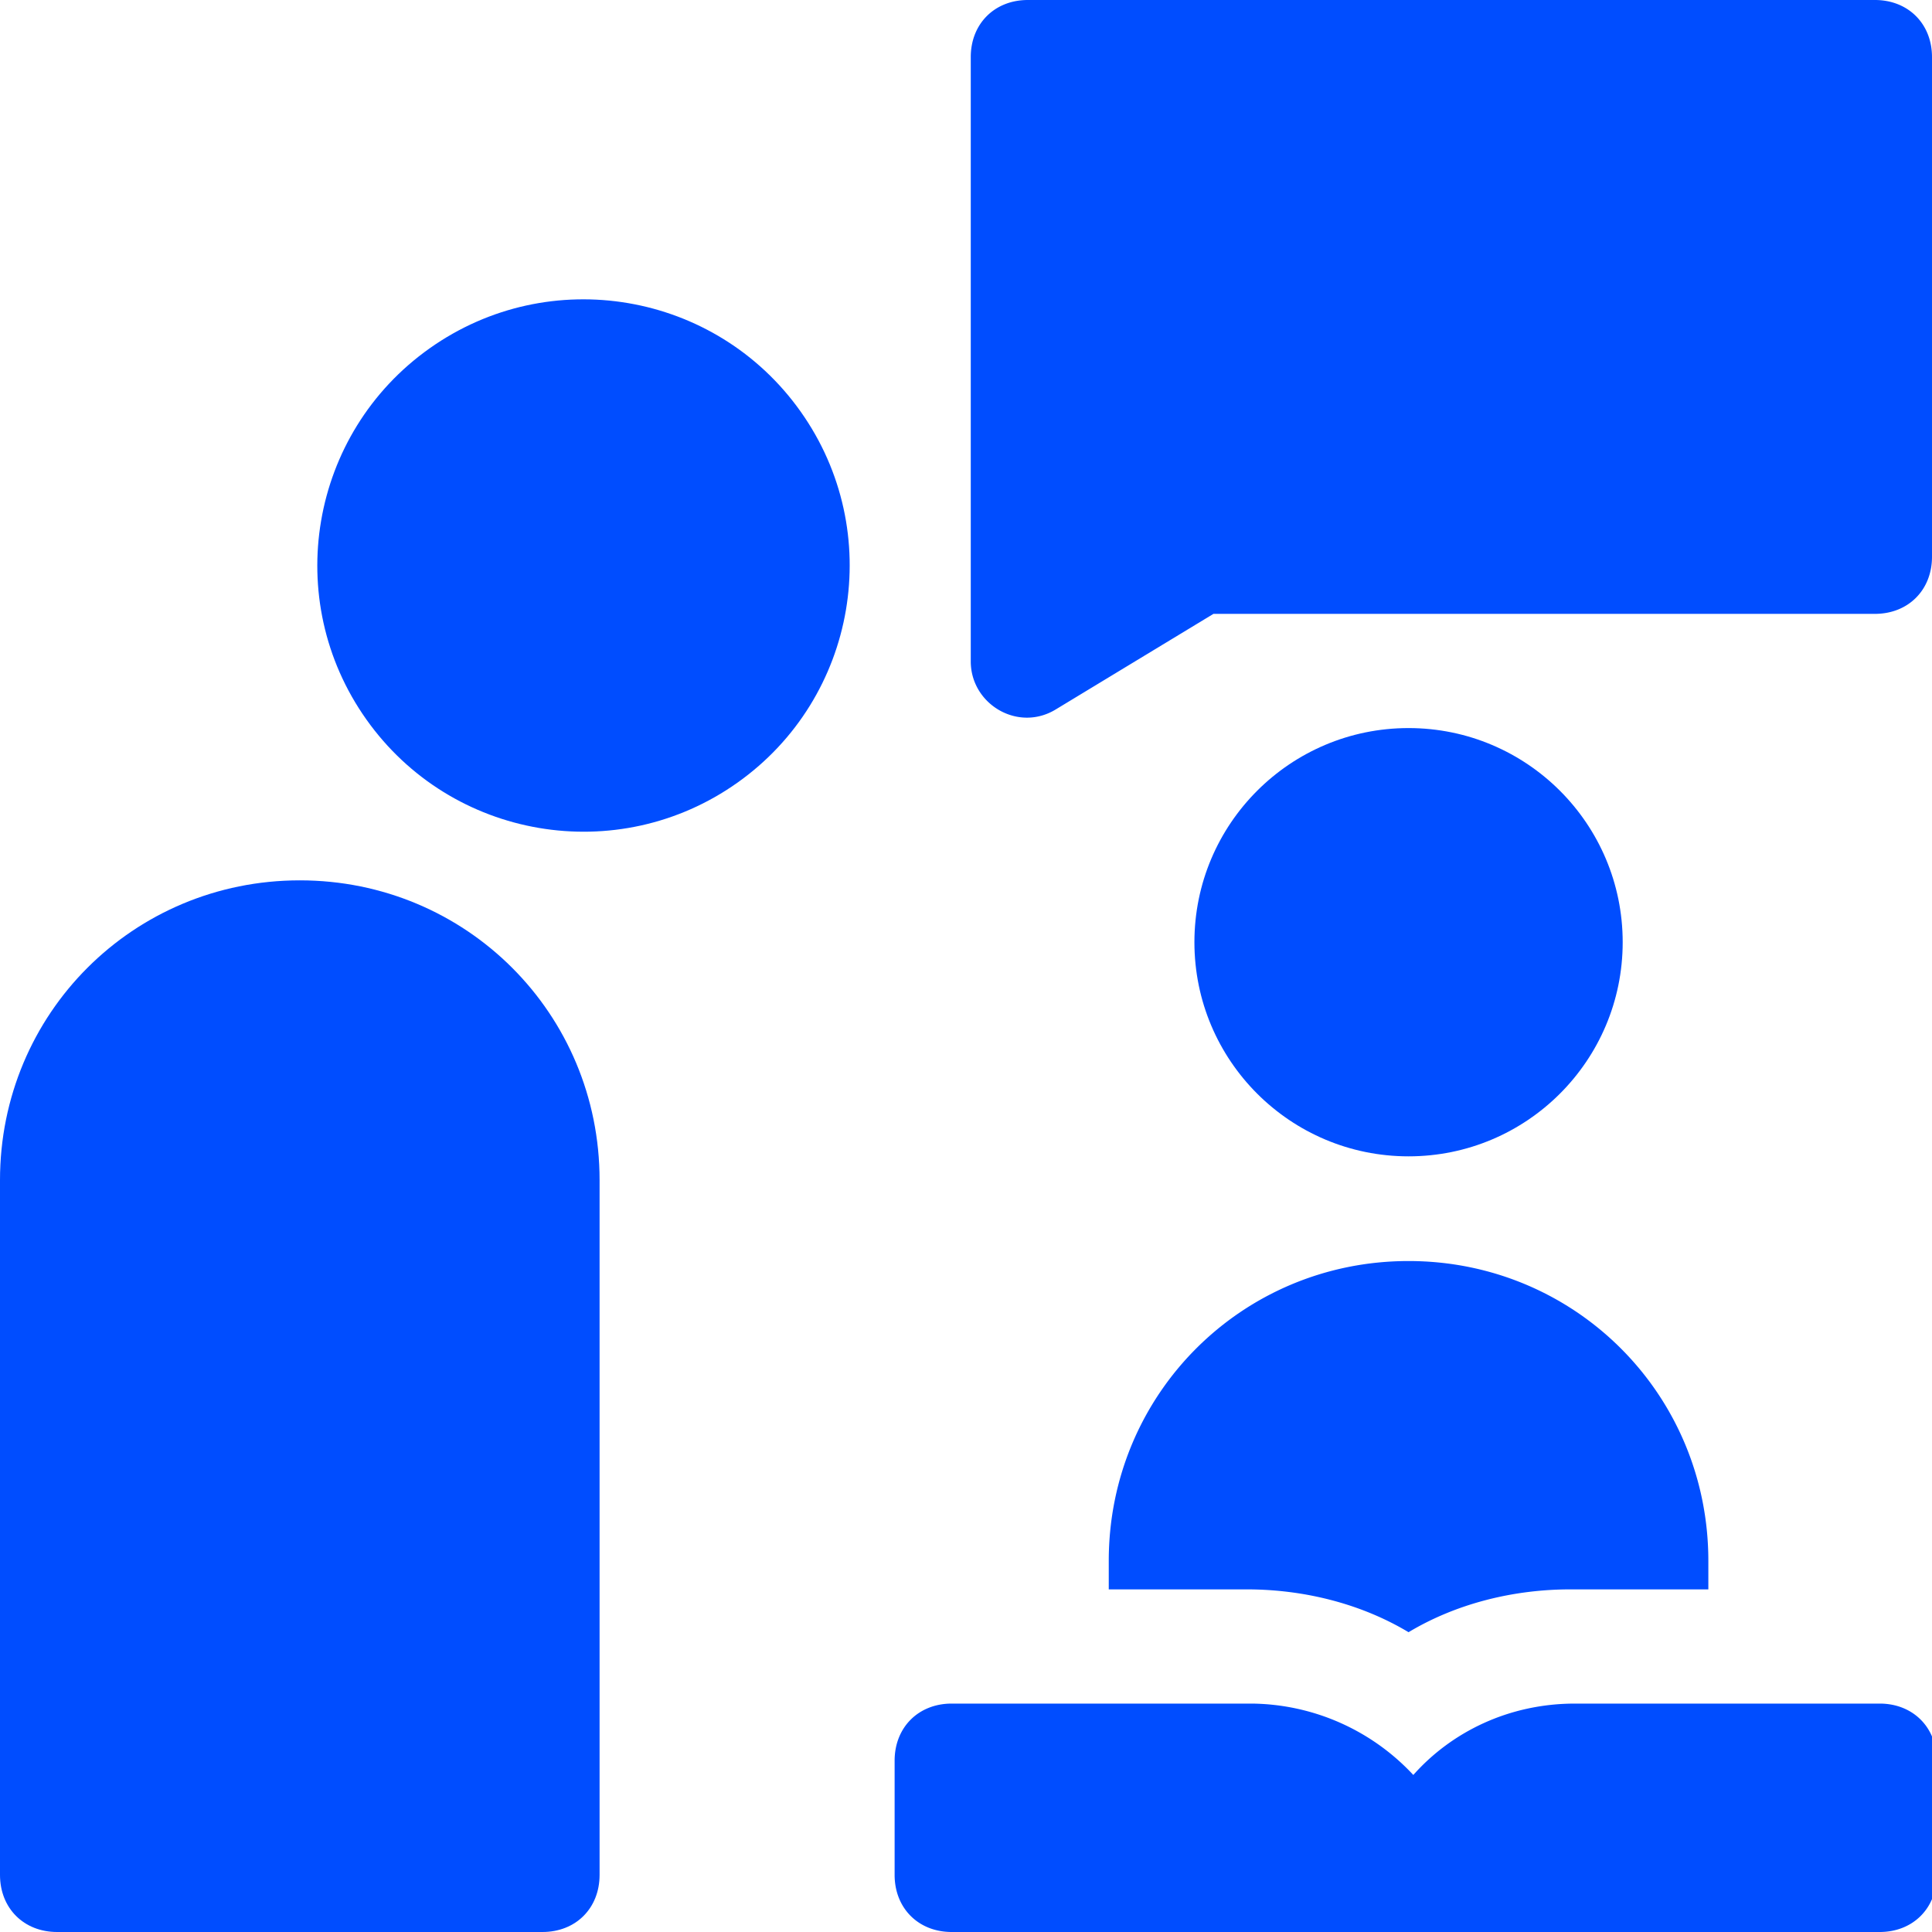
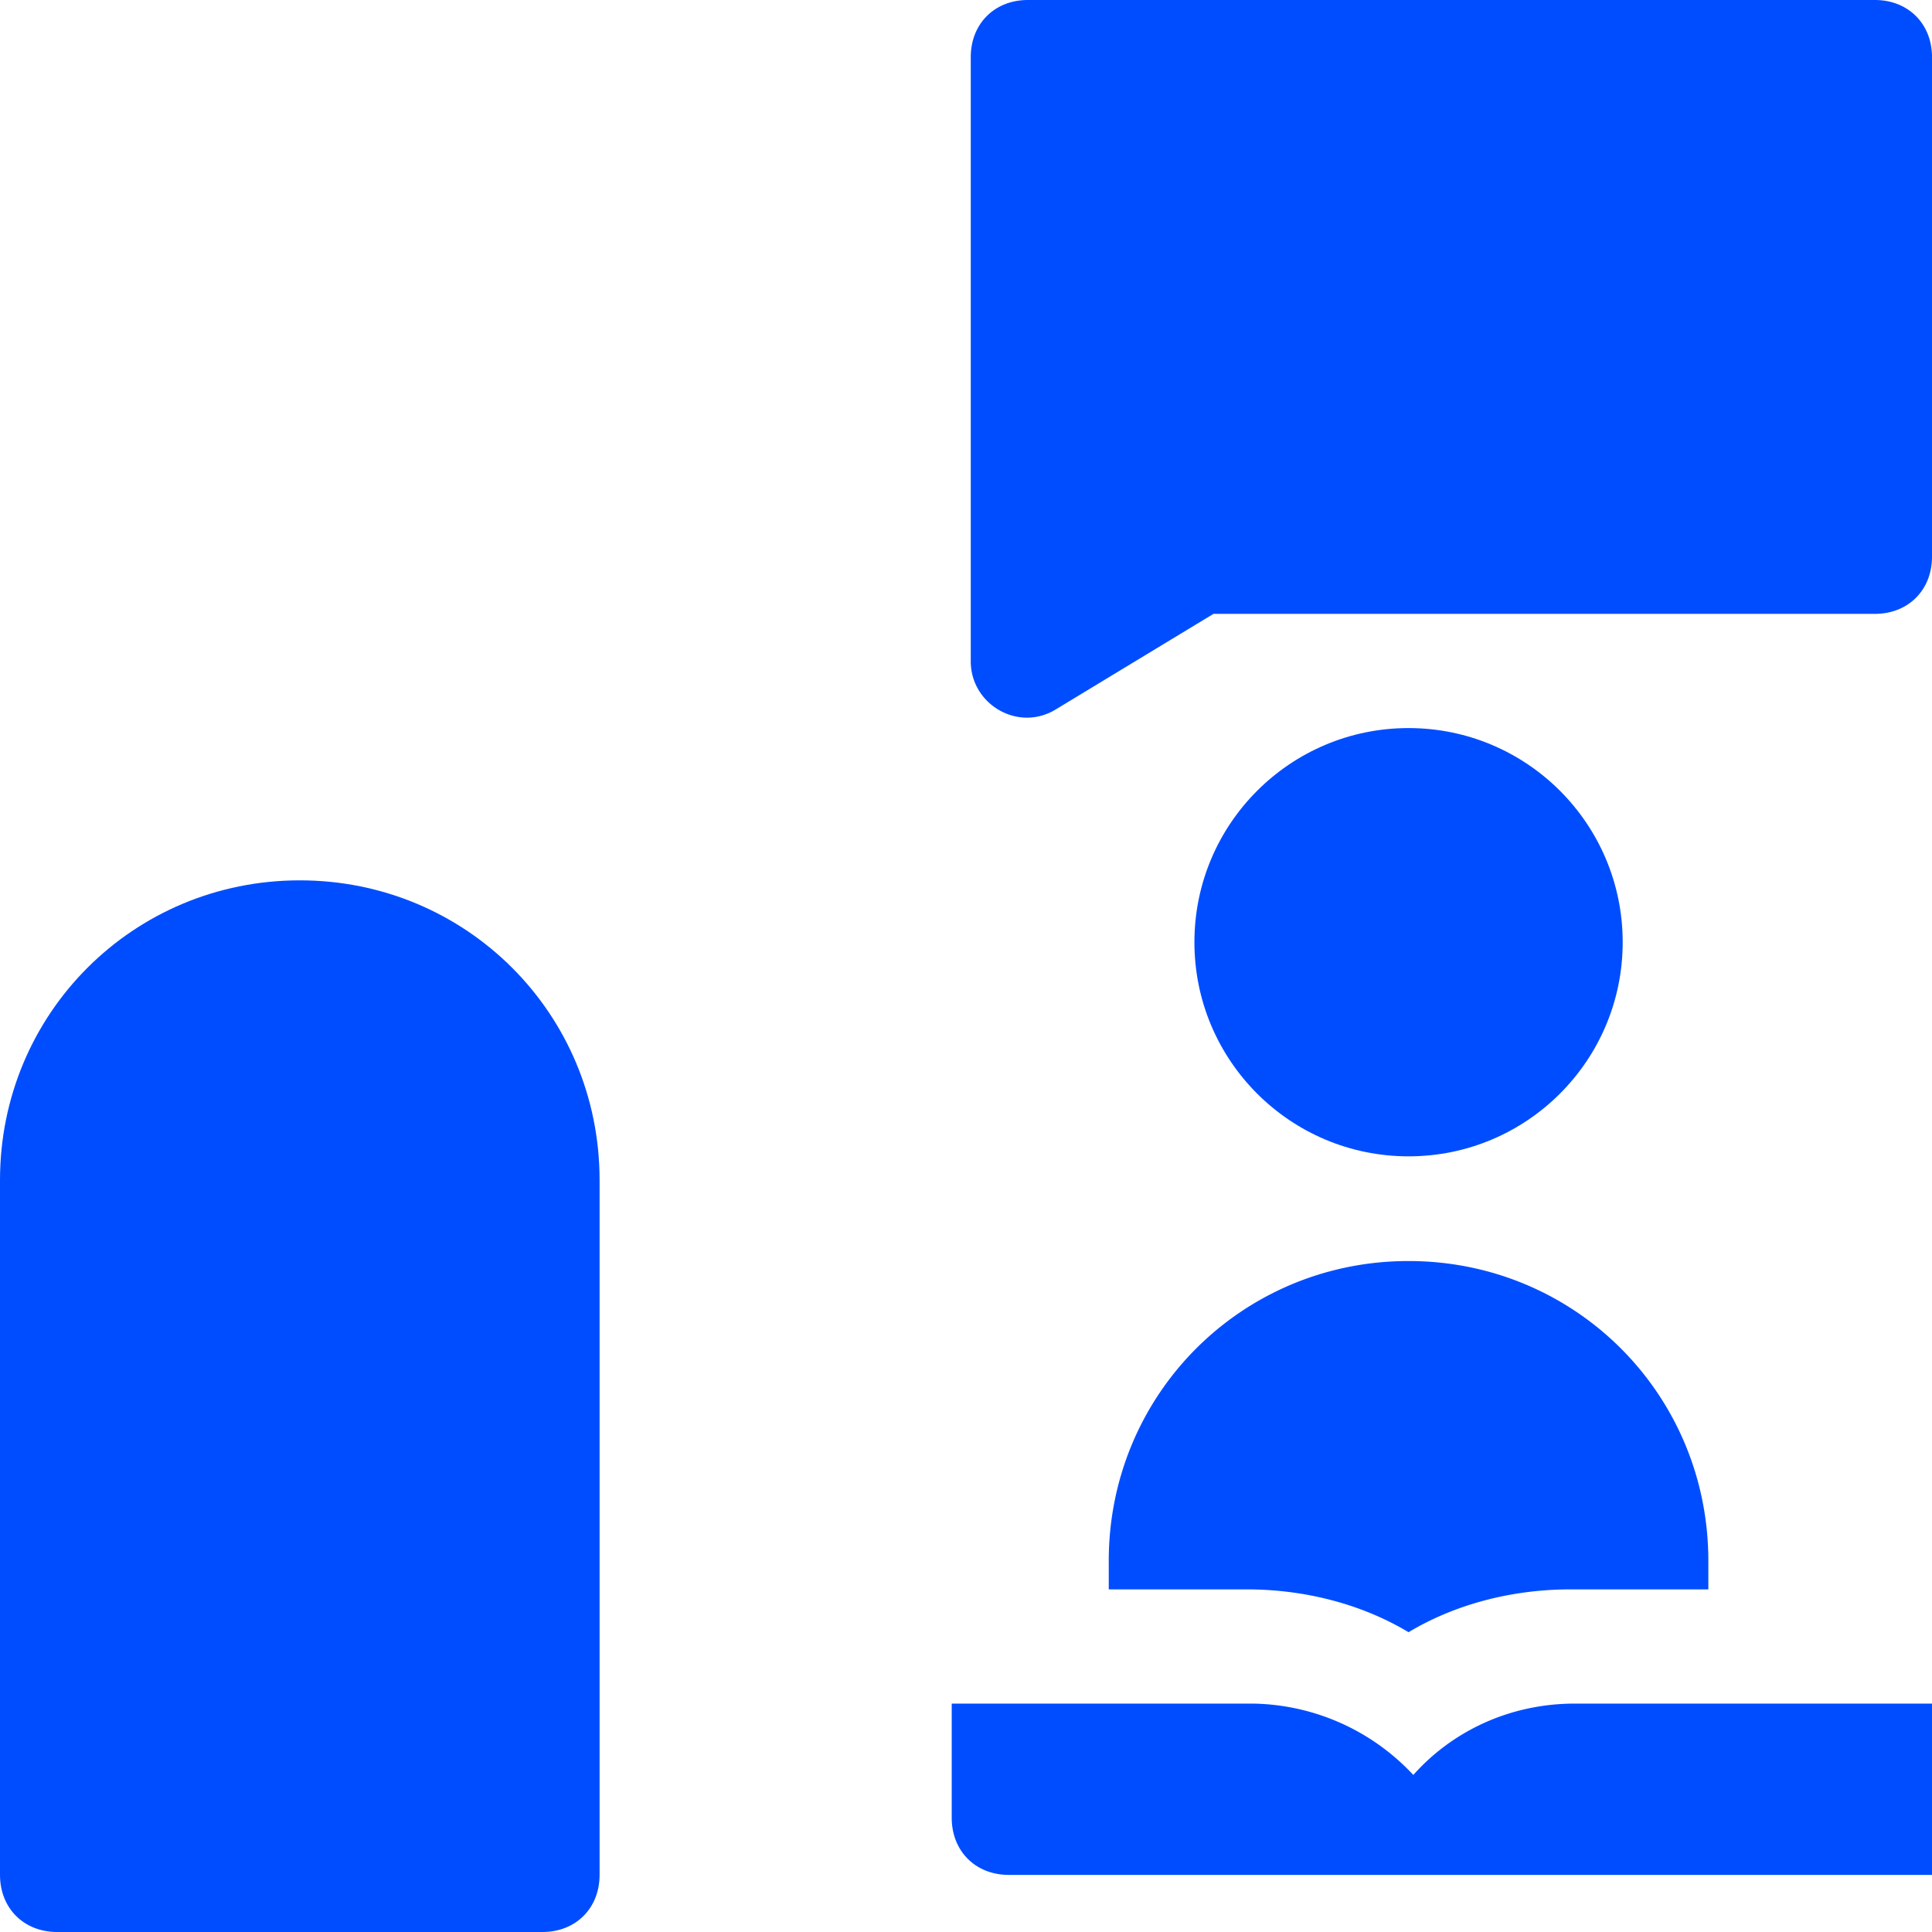
<svg xmlns="http://www.w3.org/2000/svg" xml:space="preserve" width="15.47" height="15.47" style="shape-rendering:geometricPrecision;text-rendering:geometricPrecision;image-rendering:optimizeQuality;fill-rule:evenodd;clip-rule:evenodd" viewBox="0 0 4.06 4.06">
  <defs>
    <style>.fil0{fill:#004dff;fill-rule:nonzero}</style>
  </defs>
  <g id="Layer_x0020_1">
    <g id="_2503547608064">
      <circle class="fil0" cx="2.96" cy="1.98" r=".45" />
-       <path class="fil0" d="M2.33 3.34h.29c.12 0 .24.03.34.09.1-.06.22-.09.34-.09h.29v-.06c0-.35-.28-.63-.63-.63s-.63.28-.63.63zm1.61.24h-.63c-.14 0-.26.06-.34.15a.47.47 0 0 0-.34-.15H2c-.07 0-.12.05-.12.12v.24c0 .07.05.12.12.12h1.95c.07 0 .12-.05.12-.12V3.7c0-.07-.05-.12-.12-.12zm0-3.58H2.16c-.07 0-.12.05-.12.12v1.27c0 .09.1.15.18.1l.33-.2h1.39c.07 0 .12-.05.12-.12V.12c0-.07-.05-.12-.12-.12" />
-       <circle class="fil0" transform="rotate(-35.329 2.479 -1.331)scale(.009)" r="62.15" />
+       <path class="fil0" d="M2.33 3.34h.29c.12 0 .24.03.34.09.1-.06.22-.09.34-.09h.29v-.06c0-.35-.28-.63-.63-.63s-.63.28-.63.63zm1.61.24h-.63c-.14 0-.26.06-.34.15a.47.47 0 0 0-.34-.15H2v.24c0 .07.05.12.12.12h1.95c.07 0 .12-.05.12-.12V3.7c0-.07-.05-.12-.12-.12zm0-3.58H2.16c-.07 0-.12.05-.12.12v1.27c0 .09.1.15.18.1l.33-.2h1.39c.07 0 .12-.05.12-.12V.12c0-.07-.05-.12-.12-.12" />
      <path class="fil0" d="M1.26 2.48c0-.35-.28-.63-.63-.63S0 2.13 0 2.48v1.46c0 .07.05.12.12.12h1.02c.07 0 .12-.05.12-.12z" />
    </g>
  </g>
</svg>